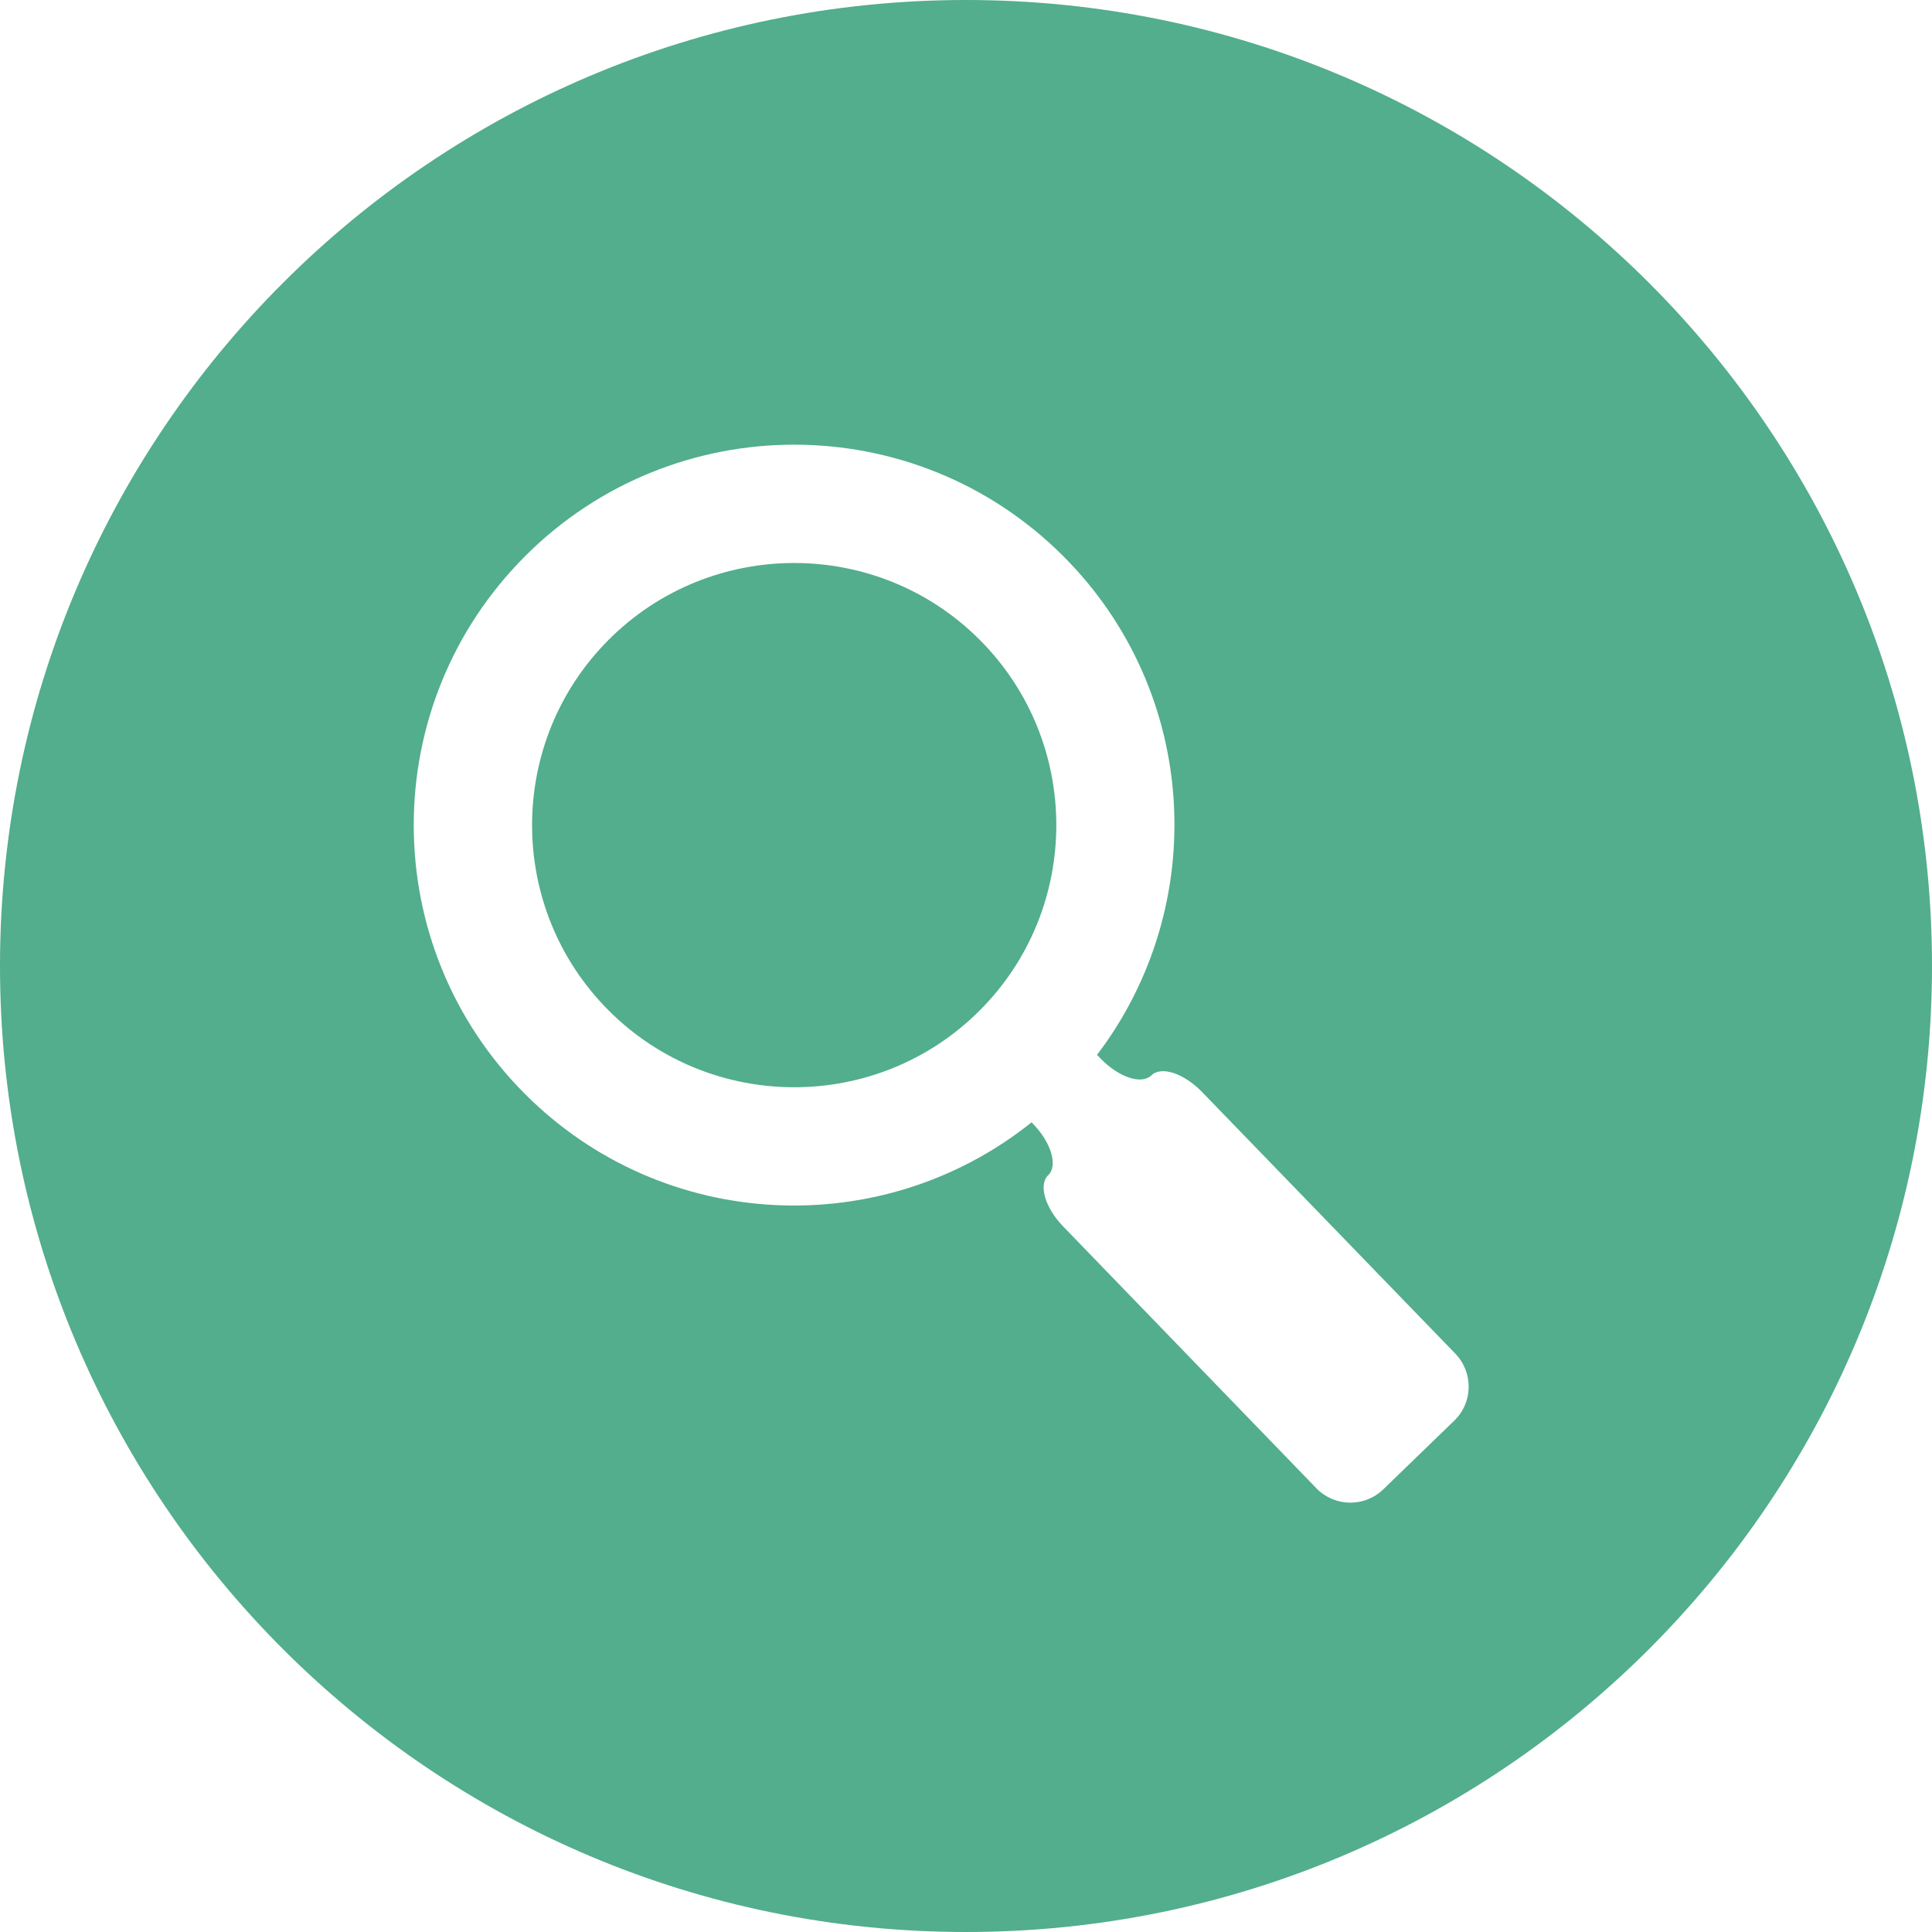
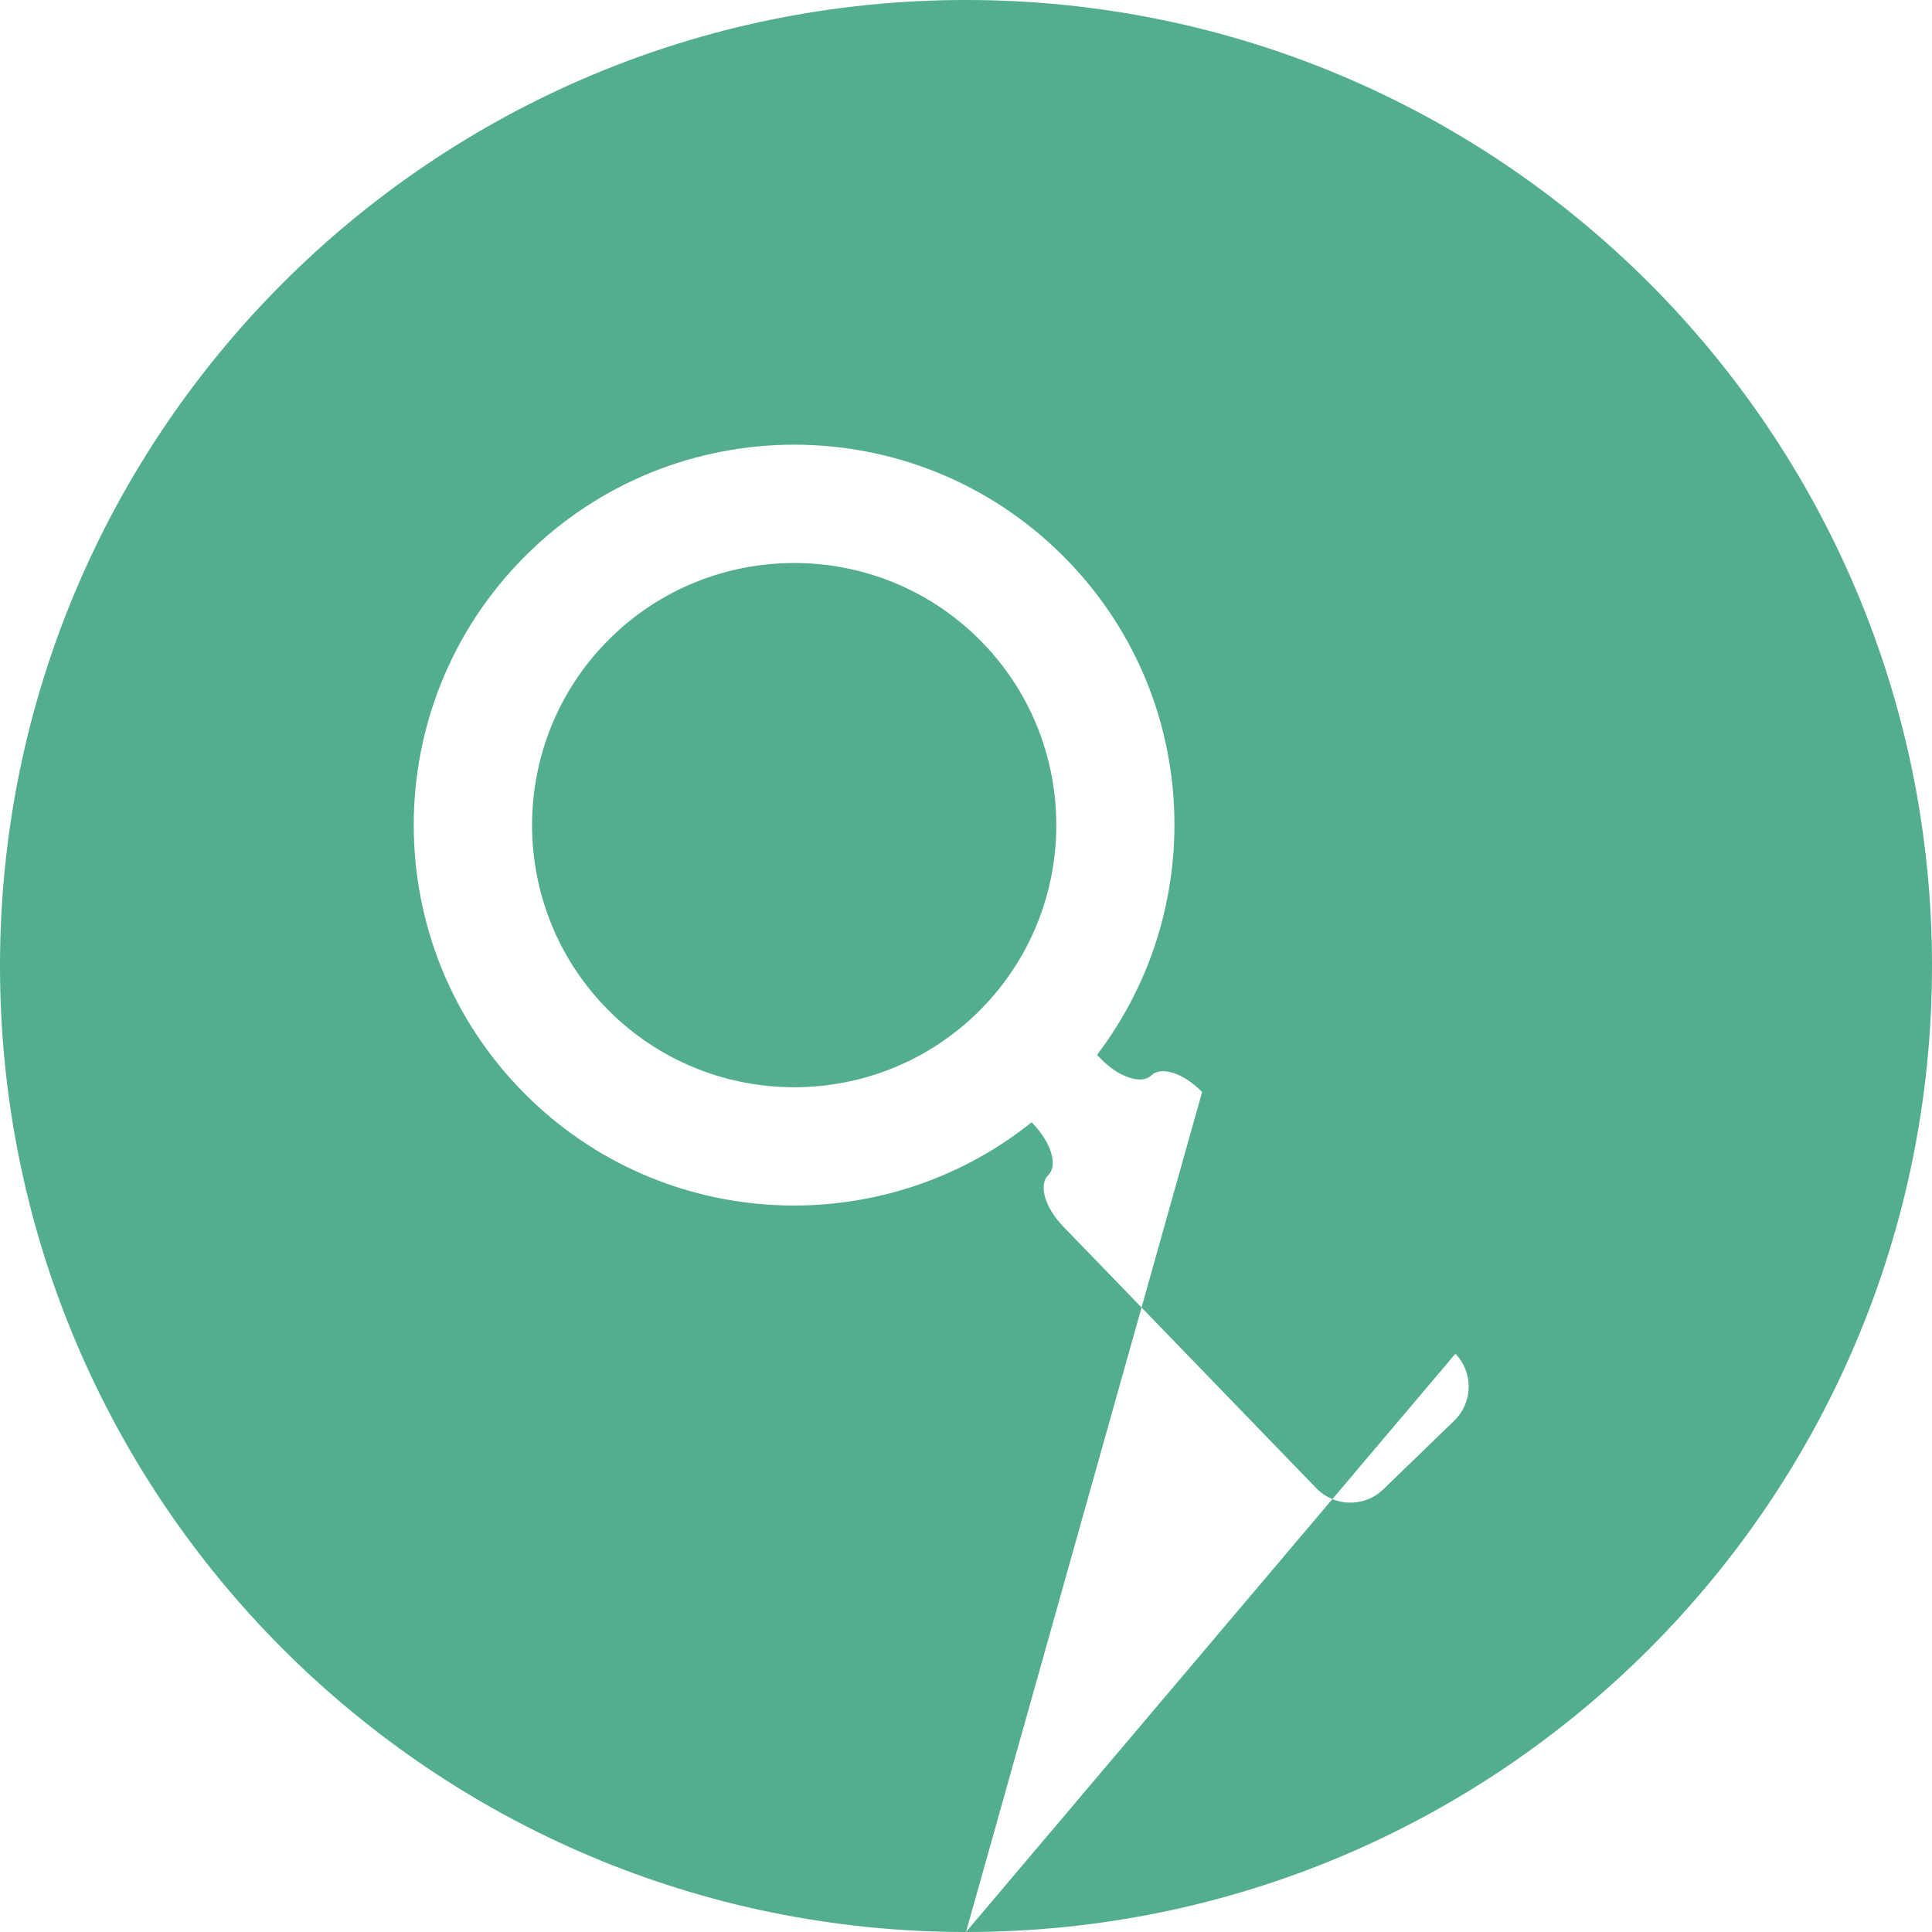
<svg xmlns="http://www.w3.org/2000/svg" width="126" height="126" viewBox="0 0 126 126" fill="none">
-   <path fill-rule="evenodd" clip-rule="evenodd" d="M63 126C97.794 126 126 97.794 126 63C126 28.206 97.794 0 63 0C28.206 0 0 28.206 0 63C0 97.794 28.206 126 63 126ZM78.398 71.22L94.918 88.287C96.1 89.516 96.067 91.466 94.846 92.649L90.212 97.133C88.987 98.319 87.035 98.282 85.85 97.061L69.339 79.988C68.153 78.766 67.716 77.269 68.359 76.646C69.004 76.023 68.564 74.527 67.381 73.303L67.278 73.195C57.533 80.995 43.281 80.39 34.251 71.359C24.56 61.668 24.56 45.959 34.251 36.268C43.94 26.578 59.652 26.578 69.342 36.268C78.221 45.147 78.939 59.07 71.545 68.795L71.781 69.04C72.966 70.264 74.447 70.753 75.091 70.132C75.732 69.506 77.213 69.996 78.398 71.22ZM39.702 65.907C46.369 72.575 57.221 72.575 63.889 65.905C70.557 59.238 70.557 48.387 63.887 41.72C57.221 35.051 46.369 35.05 39.702 41.719C33.034 48.386 33.033 59.239 39.702 65.907Z" fill="#52AE8D" />
+   <path fill-rule="evenodd" clip-rule="evenodd" d="M63 126C97.794 126 126 97.794 126 63C126 28.206 97.794 0 63 0C28.206 0 0 28.206 0 63C0 97.794 28.206 126 63 126ZL94.918 88.287C96.1 89.516 96.067 91.466 94.846 92.649L90.212 97.133C88.987 98.319 87.035 98.282 85.85 97.061L69.339 79.988C68.153 78.766 67.716 77.269 68.359 76.646C69.004 76.023 68.564 74.527 67.381 73.303L67.278 73.195C57.533 80.995 43.281 80.39 34.251 71.359C24.56 61.668 24.56 45.959 34.251 36.268C43.94 26.578 59.652 26.578 69.342 36.268C78.221 45.147 78.939 59.07 71.545 68.795L71.781 69.04C72.966 70.264 74.447 70.753 75.091 70.132C75.732 69.506 77.213 69.996 78.398 71.22ZM39.702 65.907C46.369 72.575 57.221 72.575 63.889 65.905C70.557 59.238 70.557 48.387 63.887 41.72C57.221 35.051 46.369 35.05 39.702 41.719C33.034 48.386 33.033 59.239 39.702 65.907Z" fill="#52AE8D" />
</svg>